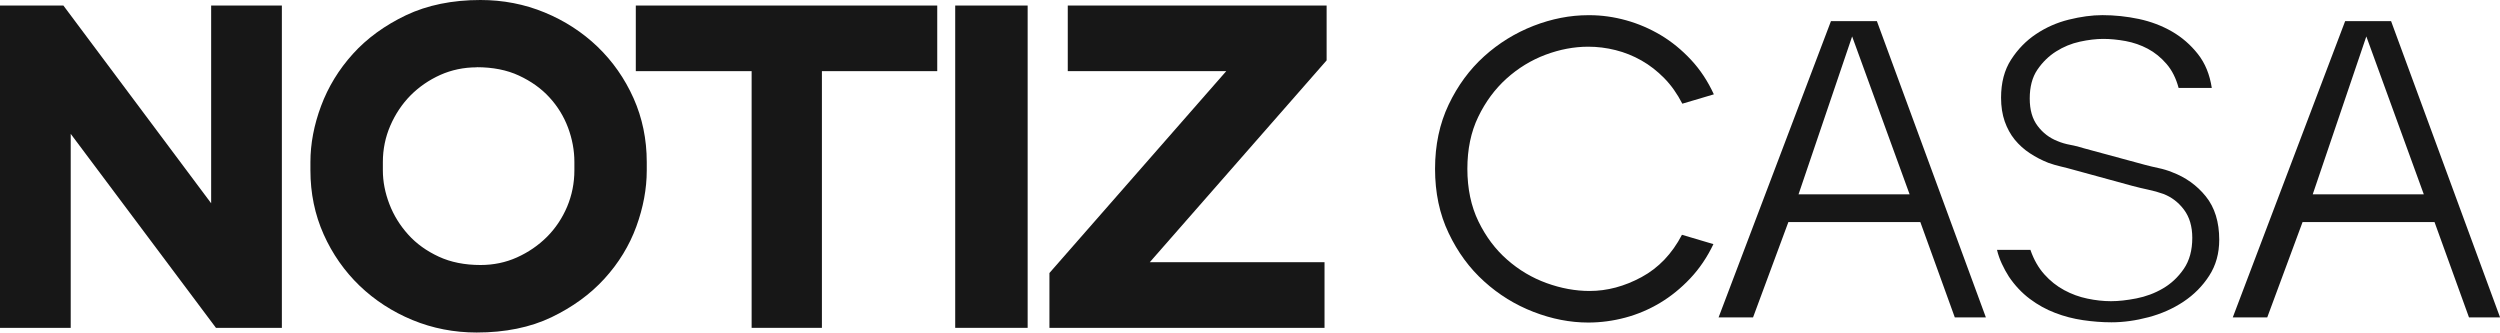
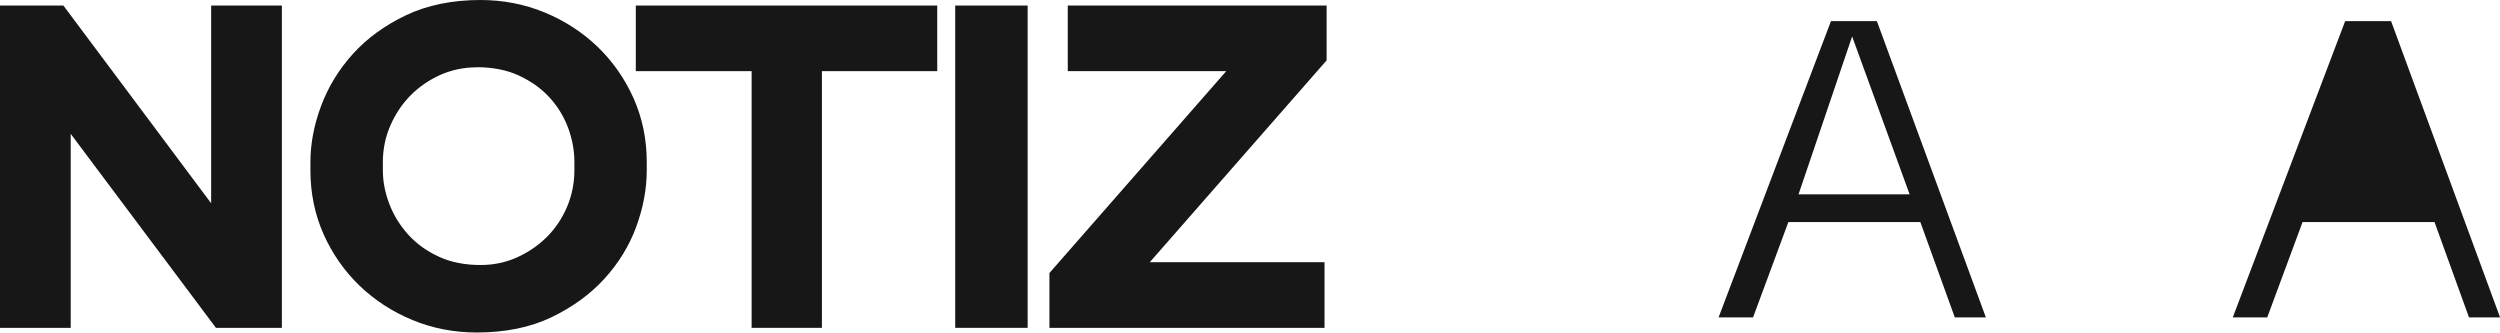
<svg xmlns="http://www.w3.org/2000/svg" id="_图层_1" data-name="图层 1" viewBox="0 0 406.22 54.03">
  <defs>
    <style>      .cls-1 {        fill: #171717;      }    </style>
  </defs>
  <polygon class="cls-1" points="35.09 53.27 11.49 21.75 11.49 53.27 0 53.27 0 .9 10.3 .9 34.31 33.03 34.31 .9 45.8 .9 45.8 53.27 35.09 53.27" />
  <path class="cls-1" d="M77.46,54.03c-3.66,0-7.18-.68-10.44-2.03-3.25-1.34-6.14-3.22-8.59-5.57-2.45-2.36-4.42-5.17-5.84-8.35-1.43-3.2-2.15-6.69-2.15-10.38v-1.38c0-2.96.58-6.02,1.73-9.1,1.15-3.09,2.89-5.94,5.17-8.46,2.28-2.53,5.19-4.64,8.62-6.28,3.47-1.65,7.54-2.48,12.11-2.48,3.67,0,7.18.68,10.44,2.03,3.25,1.34,6.14,3.22,8.59,5.57,2.45,2.36,4.42,5.17,5.84,8.35,1.43,3.2,2.15,6.69,2.15,10.38v1.38c0,2.95-.57,6.01-1.69,9.09-1.13,3.1-2.88,5.96-5.18,8.48-2.3,2.53-5.2,4.63-8.61,6.27-3.44,1.65-7.53,2.48-12.15,2.48ZM77.46,10.94c-2.1,0-4.09.42-5.91,1.23-1.85.83-3.48,1.96-4.85,3.34-1.37,1.39-2.47,3.04-3.28,4.91-.8,1.85-1.21,3.83-1.21,5.89v1.38c0,1.81.36,3.65,1.06,5.47.7,1.83,1.74,3.5,3.07,4.97,1.31,1.46,2.98,2.66,4.95,3.57,1.95.91,4.24,1.36,6.79,1.36,2.1,0,4.09-.41,5.91-1.23,1.85-.83,3.5-1.96,4.89-3.35,1.38-1.38,2.48-3.03,3.27-4.89.78-1.86,1.18-3.84,1.18-5.91v-1.38c0-1.86-.35-3.73-1.03-5.56-.68-1.81-1.69-3.47-3.02-4.91-1.31-1.44-2.98-2.63-4.96-3.55-1.95-.91-4.26-1.36-6.86-1.36Z" />
  <polygon class="cls-1" points="122.13 53.27 122.13 11.56 103.31 11.56 103.31 .9 152.29 .9 152.29 11.56 133.55 11.56 133.55 53.27 122.13 53.27" />
  <rect class="cls-1" x="155.21" y=".9" width="11.77" height="52.37" />
  <polygon class="cls-1" points="170.52 53.27 170.52 44.36 199.25 11.56 173.5 11.56 173.5 .9 215.56 .9 215.56 9.81 186.83 42.6 215.22 42.6 215.22 53.27 170.52 53.27" />
-   <path class="cls-1" d="M278.41,39.67c-1.01,2.12-2.27,3.98-3.77,5.57-1.5,1.59-3.14,2.92-4.91,3.98-1.78,1.06-3.65,1.86-5.64,2.39-1.98.53-3.99.8-6.02.8-2.95,0-5.91-.58-8.89-1.73-2.97-1.15-5.65-2.8-8.02-4.95-2.38-2.14-4.3-4.76-5.77-7.85-1.48-3.09-2.21-6.57-2.21-10.44s.74-7.35,2.21-10.44c1.47-3.09,3.4-5.71,5.77-7.85,2.37-2.14,5.05-3.79,8.02-4.95,2.97-1.15,5.94-1.73,8.89-1.73h.21c1.98,0,3.96.28,5.95.83,1.98.55,3.86,1.36,5.64,2.42,1.77,1.06,3.41,2.4,4.91,4.01,1.5,1.61,2.73,3.48,3.7,5.6l-5.12,1.52c-.83-1.61-1.81-3-2.94-4.15s-2.36-2.11-3.7-2.87c-1.34-.76-2.74-1.32-4.22-1.69-1.48-.37-2.95-.55-4.43-.55-2.31,0-4.62.44-6.95,1.31-2.33.88-4.44,2.17-6.33,3.87-1.89,1.71-3.42,3.78-4.6,6.23-1.18,2.44-1.76,5.26-1.76,8.44s.6,6.08,1.8,8.54c1.2,2.47,2.75,4.54,4.67,6.22,1.91,1.68,4.05,2.95,6.4,3.8,2.35.85,4.68,1.28,6.99,1.28,2.86,0,5.67-.75,8.44-2.25,2.77-1.5,4.96-3.79,6.57-6.88l5.12,1.52Z" />
  <path class="cls-1" d="M297.5,3.43h7.47l17.71,48.14h-5.05l-5.6-15.49h-21.44l-5.74,15.49h-5.6l18.26-48.14ZM310.29,31.58l-9.34-25.66-8.71,25.66h18.05Z" />
-   <path class="cls-1" d="M329.93,40.64c.55,1.57,1.3,2.88,2.25,3.94.94,1.06,2.02,1.91,3.22,2.56,1.2.65,2.46,1.11,3.77,1.38,1.31.28,2.59.42,3.84.42s2.57-.15,4.12-.45c1.54-.3,2.99-.84,4.32-1.62,1.34-.78,2.47-1.84,3.39-3.18.92-1.34,1.38-3.02,1.38-5.05,0-1.84-.45-3.37-1.35-4.57-.9-1.2-2.02-2.05-3.35-2.56-.78-.28-1.6-.51-2.46-.69-.85-.18-1.72-.39-2.59-.62l-9.61-2.63c-.65-.18-1.31-.36-2.01-.52-.69-.16-1.36-.36-2.01-.59-1.06-.42-2.06-.93-3.01-1.56-.95-.62-1.76-1.36-2.46-2.21-.69-.85-1.23-1.84-1.63-2.97-.39-1.13-.59-2.41-.59-3.84,0-2.44.54-4.51,1.63-6.19,1.08-1.68,2.43-3.07,4.05-4.15,1.61-1.08,3.39-1.87,5.33-2.35,1.94-.48,3.76-.73,5.46-.73,1.98,0,3.95.21,5.91.62,1.96.42,3.76,1.1,5.39,2.04,1.64.95,3.04,2.17,4.22,3.67,1.18,1.5,1.92,3.33,2.25,5.5h-5.39c-.42-1.57-1.07-2.87-1.97-3.91-.9-1.04-1.91-1.86-3.04-2.46-1.13-.6-2.33-1.01-3.6-1.25-1.27-.23-2.48-.35-3.63-.35s-2.42.15-3.8.45c-1.38.3-2.67.83-3.87,1.59-1.2.76-2.21,1.75-3.04,2.97-.83,1.22-1.24,2.78-1.24,4.67s.43,3.33,1.28,4.46c.85,1.13,1.92,1.95,3.22,2.46.65.28,1.35.48,2.11.62s1.49.32,2.18.55l9.96,2.7c.69.18,1.42.36,2.18.52.76.16,1.49.38,2.18.66,2.21.83,4.05,2.14,5.5,3.94,1.45,1.8,2.18,4.15,2.18,7.05,0,2.21-.54,4.16-1.63,5.84-1.08,1.68-2.48,3.09-4.18,4.22s-3.6,1.97-5.67,2.52c-2.08.55-4.08.83-6.02.83-1.52,0-3.07-.12-4.63-.35-1.57-.23-3.08-.62-4.53-1.18-1.45-.55-2.83-1.31-4.12-2.28-1.29-.97-2.42-2.17-3.39-3.6-.42-.65-.79-1.34-1.14-2.08-.35-.74-.61-1.5-.8-2.28h5.46Z" />
-   <path class="cls-1" d="M381.05,3.43h7.47l17.71,48.14h-5.05l-5.6-15.49h-21.44l-5.74,15.49h-5.6l18.26-48.14ZM393.84,31.58l-9.34-25.66-8.71,25.66h18.05Z" />
+   <path class="cls-1" d="M381.05,3.43h7.47l17.71,48.14h-5.05l-5.6-15.49h-21.44l-5.74,15.49h-5.6l18.26-48.14ZM393.84,31.58h18.05Z" />
</svg>